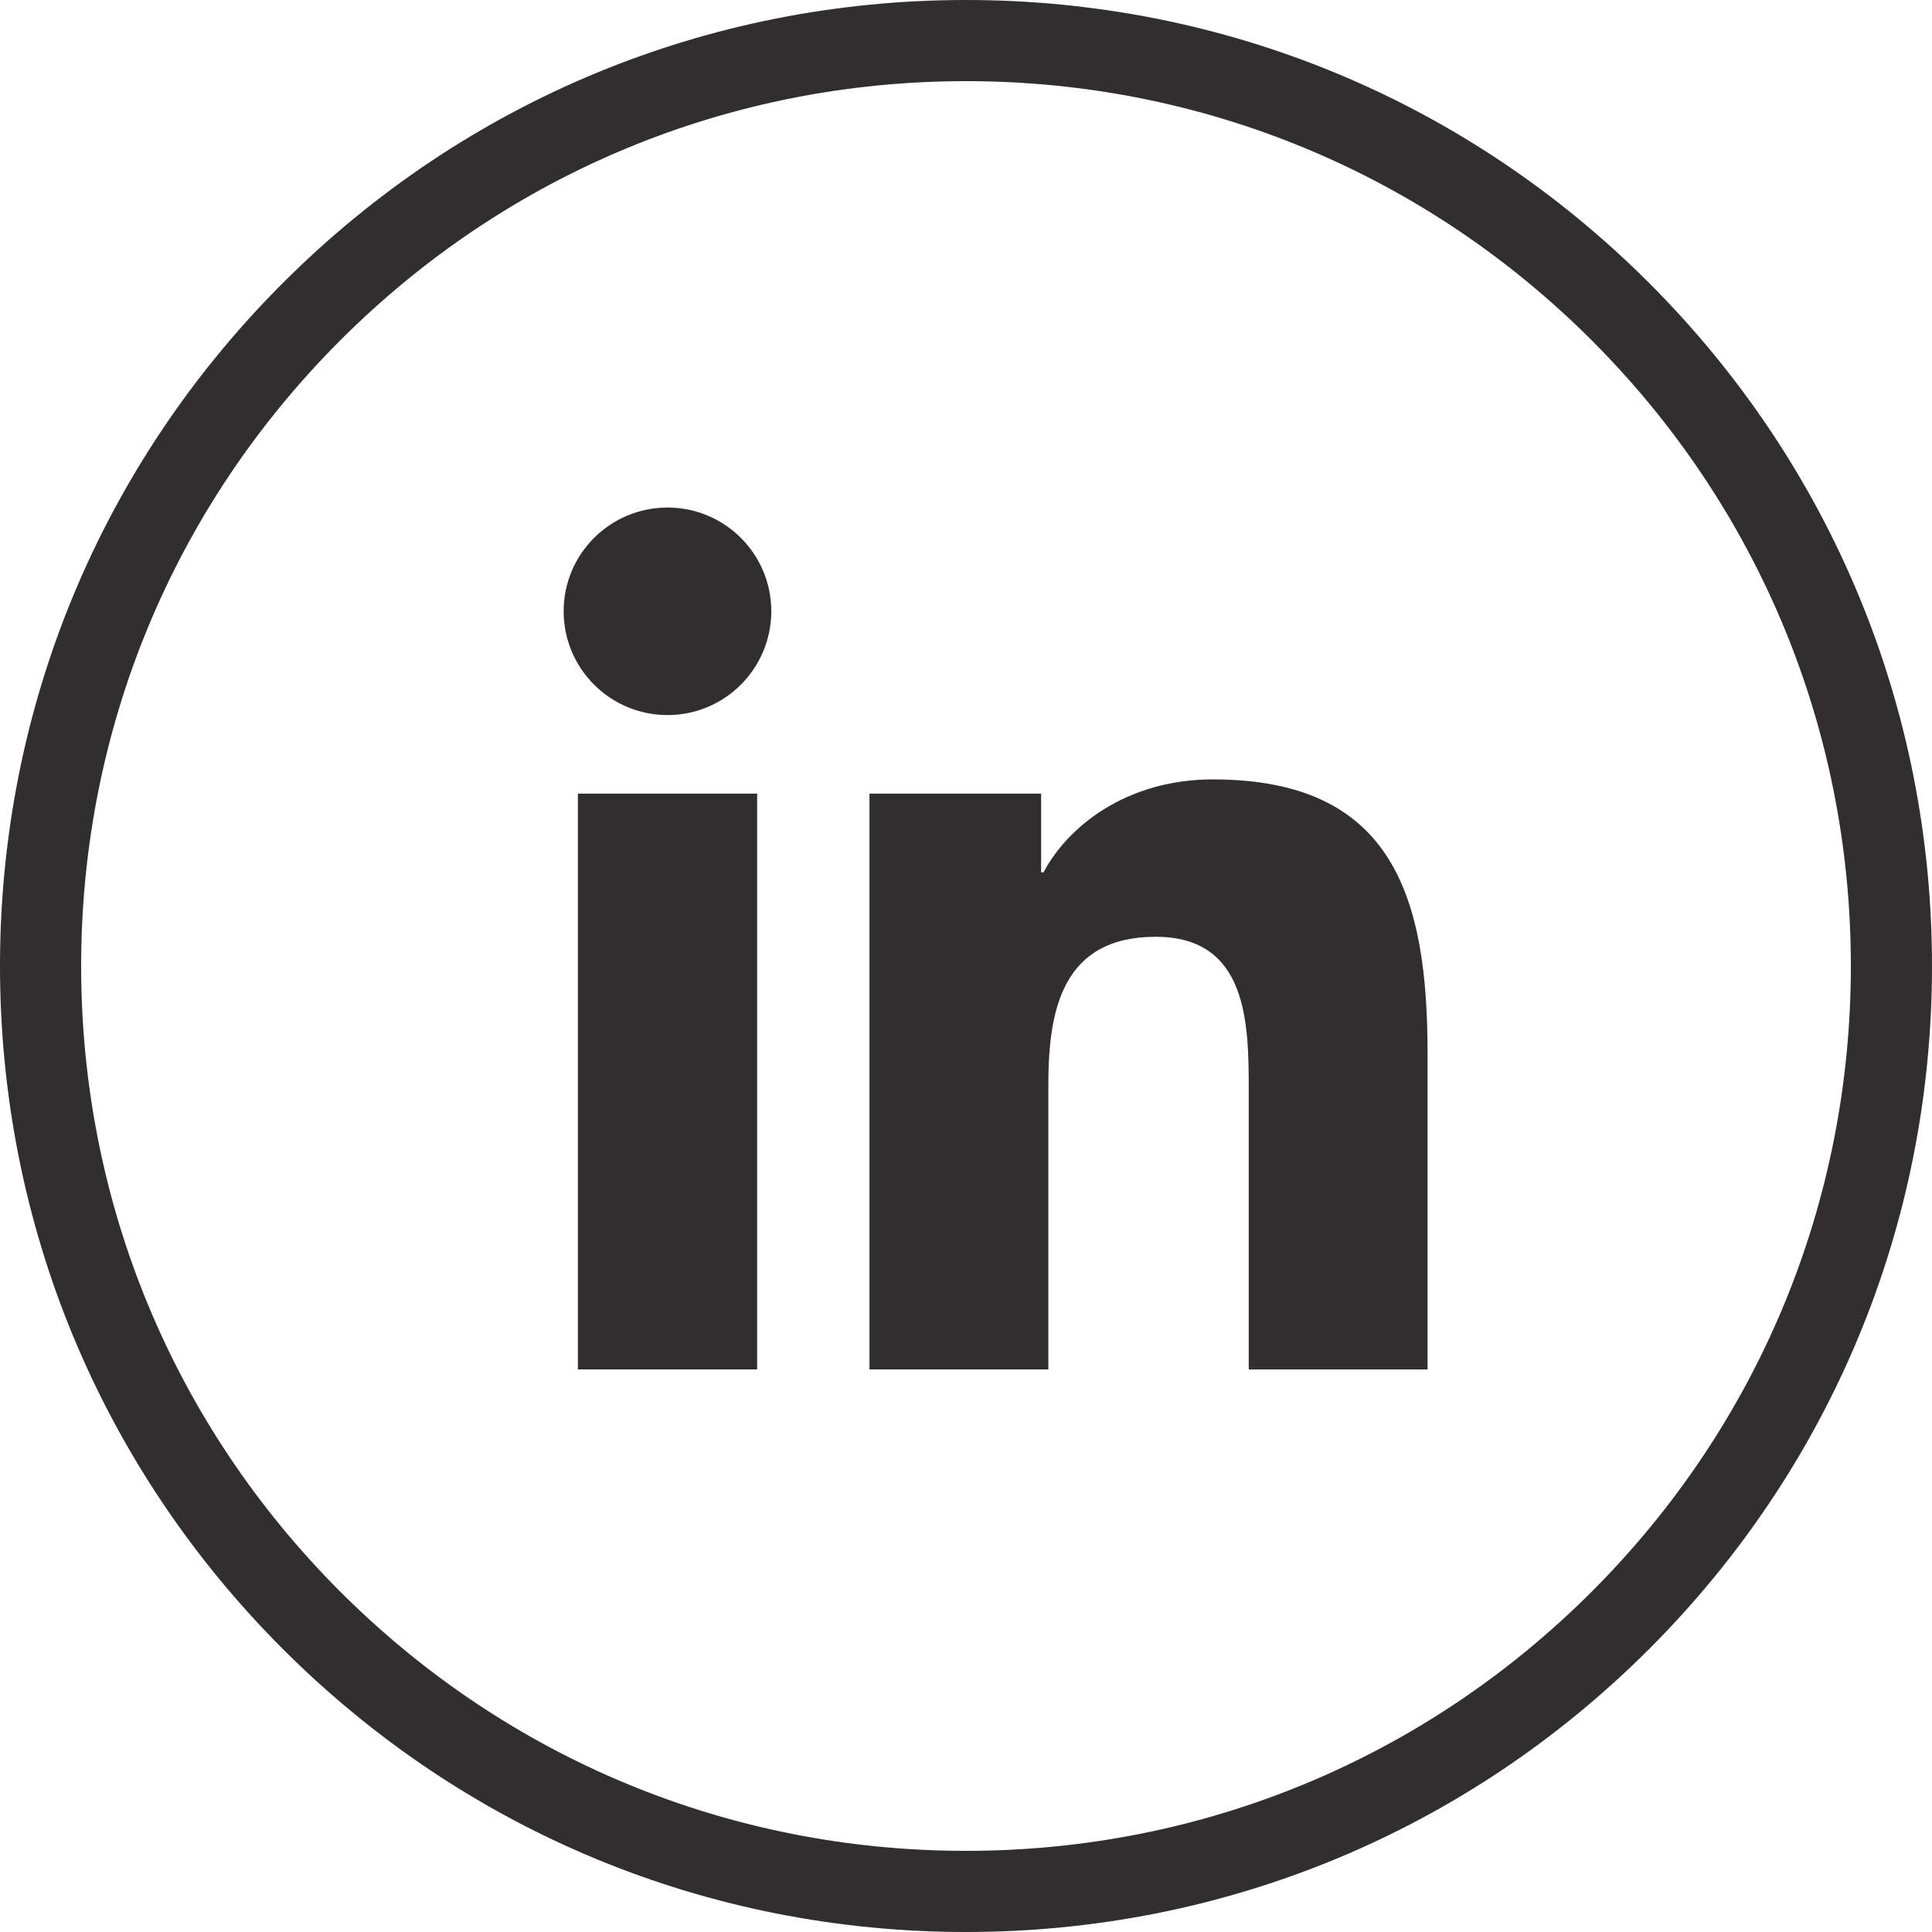
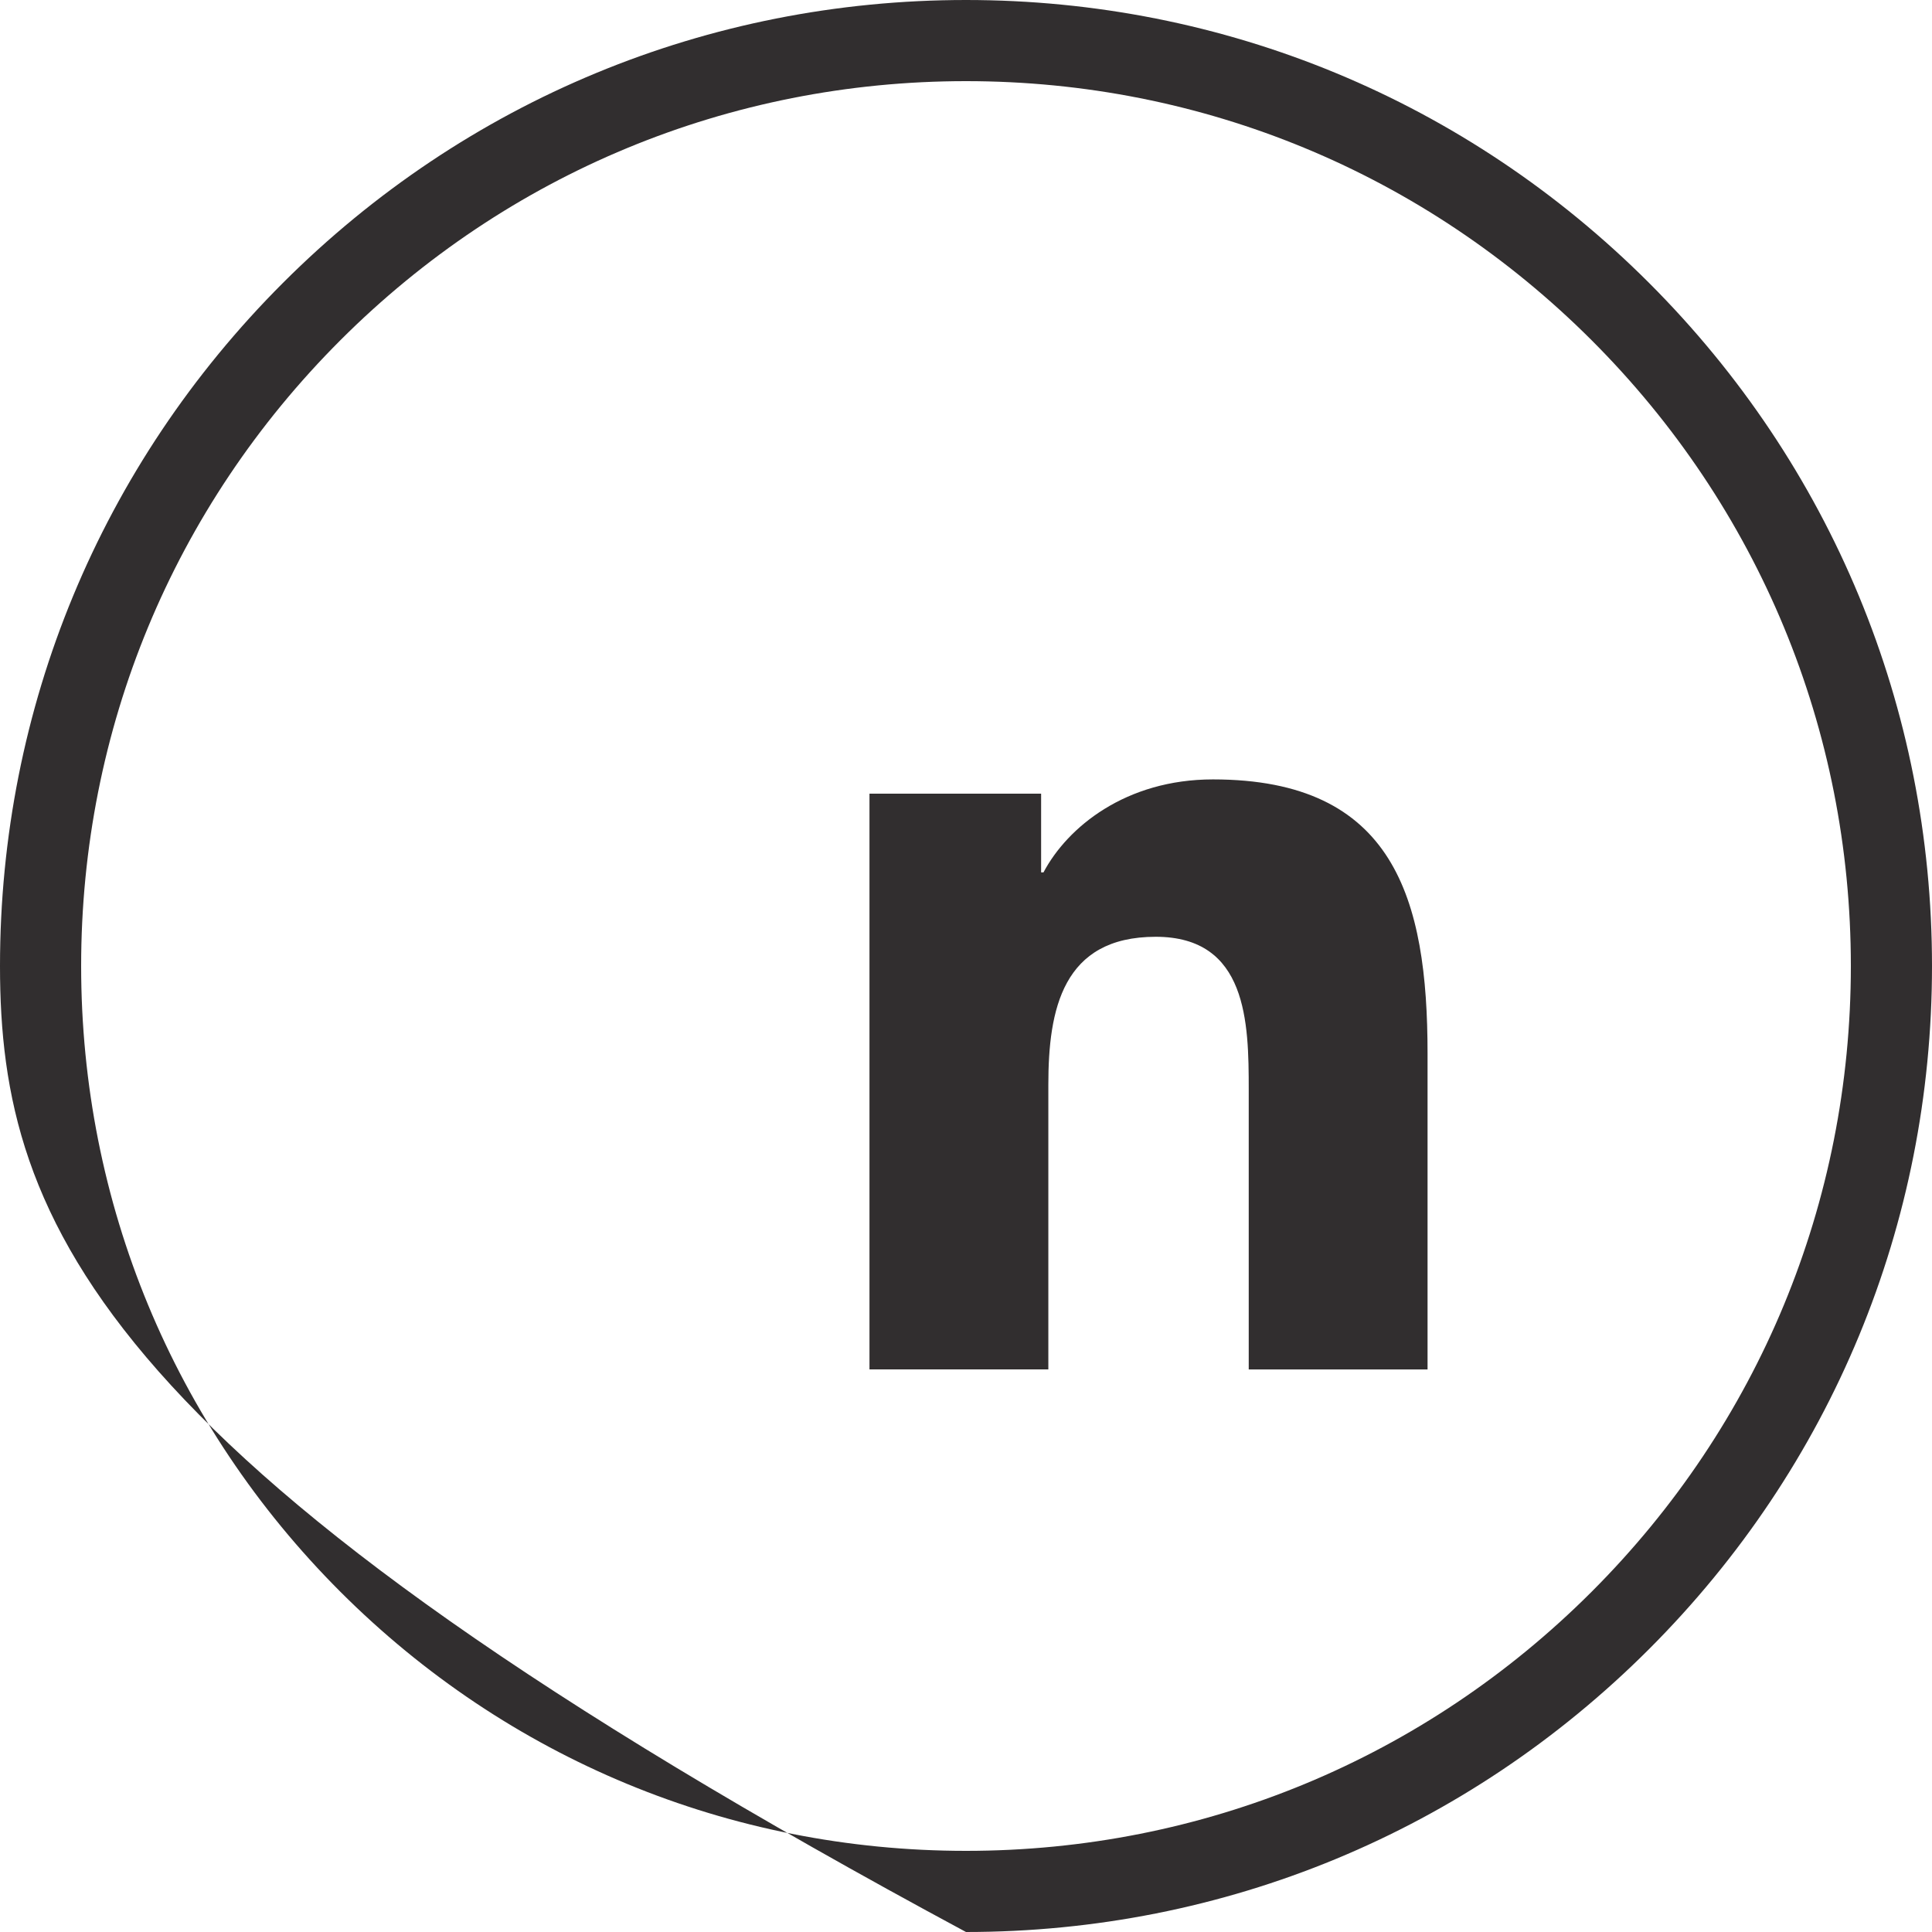
<svg xmlns="http://www.w3.org/2000/svg" version="1.1" id="Layer_1" x="0px" y="0px" viewBox="0 0 500 500" style="enable-background:new 0 0 500 500;" xml:space="preserve">
  <style type="text/css">
	.st0{fill:#312E2F;}
</style>
  <g>
    <g>
-       <path class="st0" d="M250,500c-66.78,0-129.56-26-176.78-73.22C26,379.56,0,316.78,0,250S26,120.44,73.22,73.22    C120.44,26,183.22,0,250,0c66.78,0,129.56,26,176.78,73.22S500,183.22,500,250s-26,129.56-73.22,176.78    C379.56,474,316.78,500,250,500z M250,21c-61.17,0-118.68,23.82-161.93,67.07S21,188.83,21,250s23.82,118.68,67.07,161.93    C131.32,455.18,188.83,479,250,479c61.17,0,118.68-23.82,161.93-67.07C455.18,368.68,479,311.17,479,250    c0-61.17-23.82-118.68-67.07-161.93C368.68,44.82,311.17,21,250,21z" />
+       <path class="st0" d="M250,500C26,379.56,0,316.78,0,250S26,120.44,73.22,73.22    C120.44,26,183.22,0,250,0c66.78,0,129.56,26,176.78,73.22S500,183.22,500,250s-26,129.56-73.22,176.78    C379.56,474,316.78,500,250,500z M250,21c-61.17,0-118.68,23.82-161.93,67.07S21,188.83,21,250s23.82,118.68,67.07,161.93    C131.32,455.18,188.83,479,250,479c61.17,0,118.68-23.82,161.93-67.07C455.18,368.68,479,311.17,479,250    c0-61.17-23.82-118.68-67.07-161.93C368.68,44.82,311.17,21,250,21z" />
    </g>
    <g>
-       <path class="st0" d="M149.56,205.4h46.39V354.4h-46.39V205.4z M172.76,131.35c14.83,0,26.85,12.03,26.85,26.83    c0,14.82-12.02,26.88-26.85,26.88c-14.87,0-26.89-12.05-26.89-26.88C145.87,143.38,157.89,131.35,172.76,131.35" />
-     </g>
+       </g>
    <g>
      <path class="st0" d="M225.01,205.4h44.43v20.38h0.61c6.2-11.73,21.3-24.07,43.86-24.07c46.89,0,55.54,30.84,55.54,70.97v81.73    h-46.28v-72.45c0-17.29-0.34-39.52-24.07-39.52c-24.11,0-27.79,18.82-27.79,38.25v73.71h-46.29V205.4z" />
    </g>
  </g>
</svg>